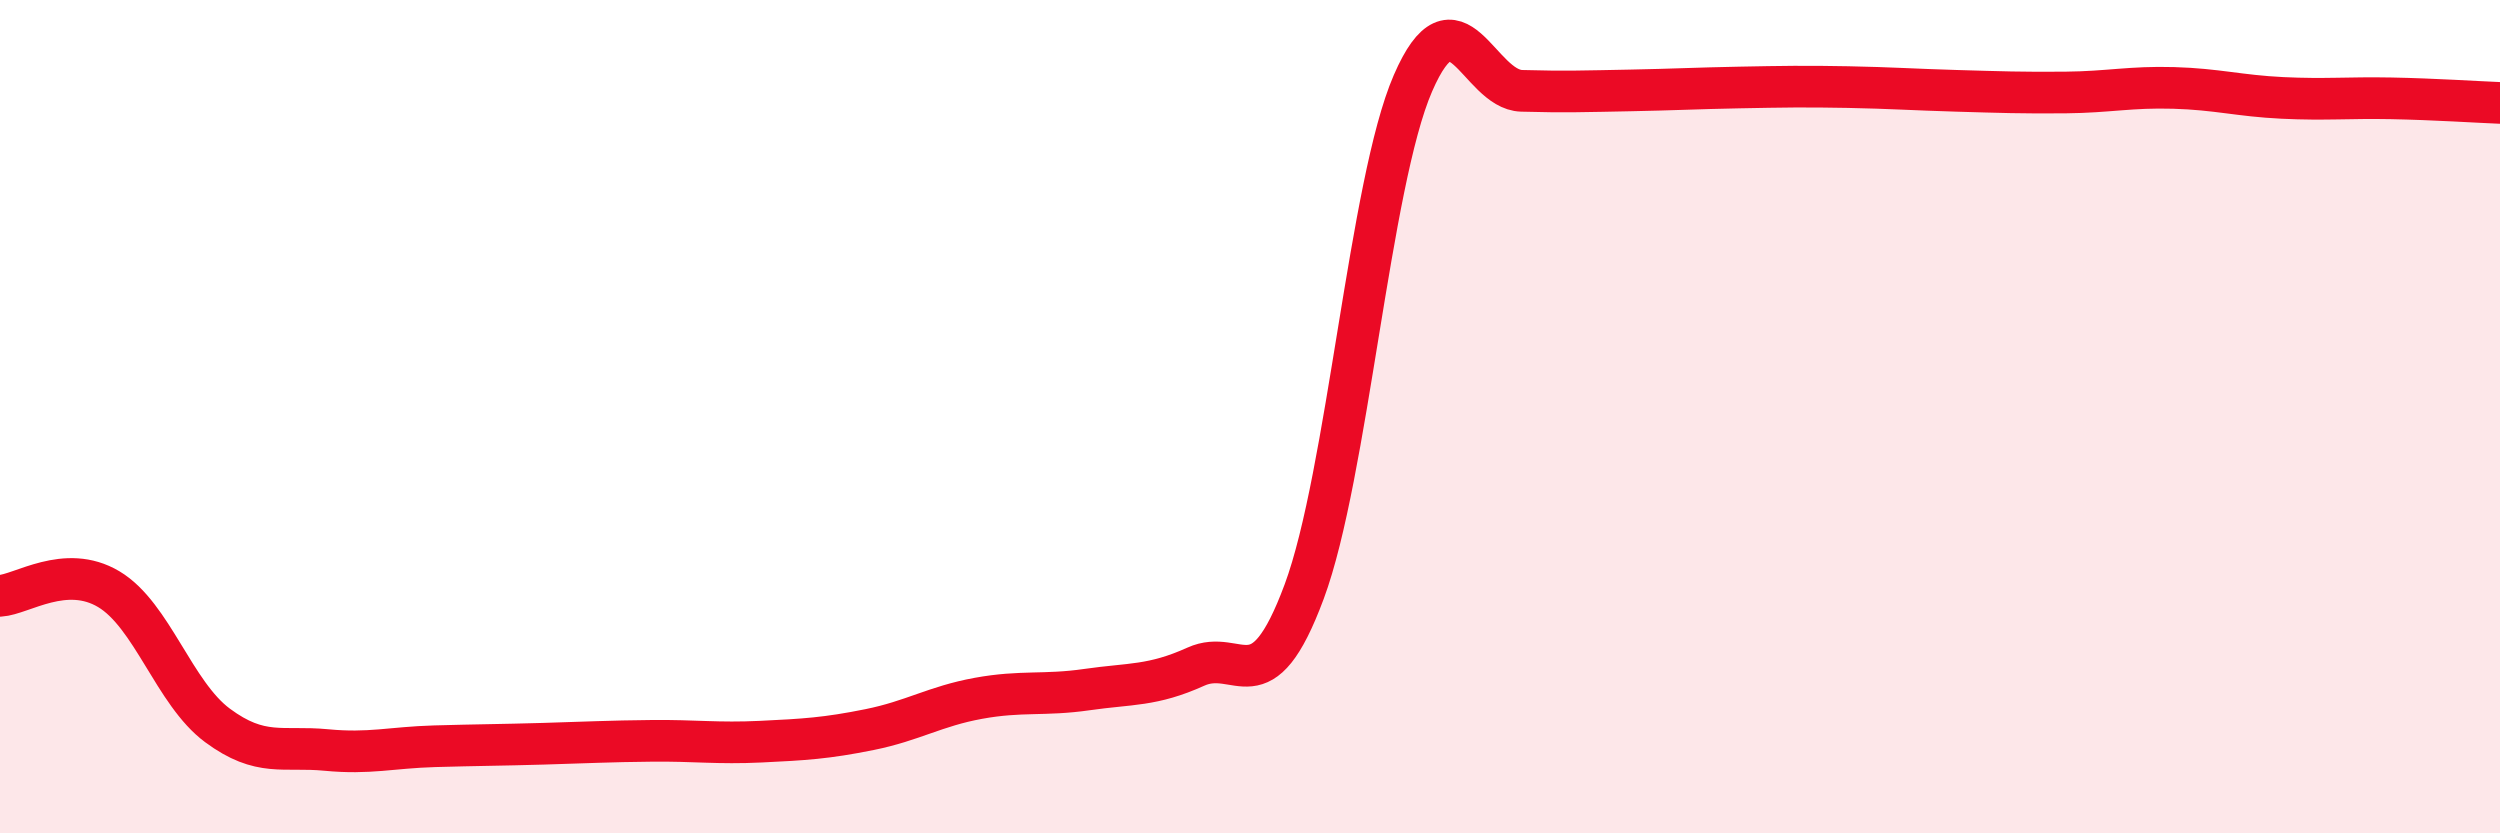
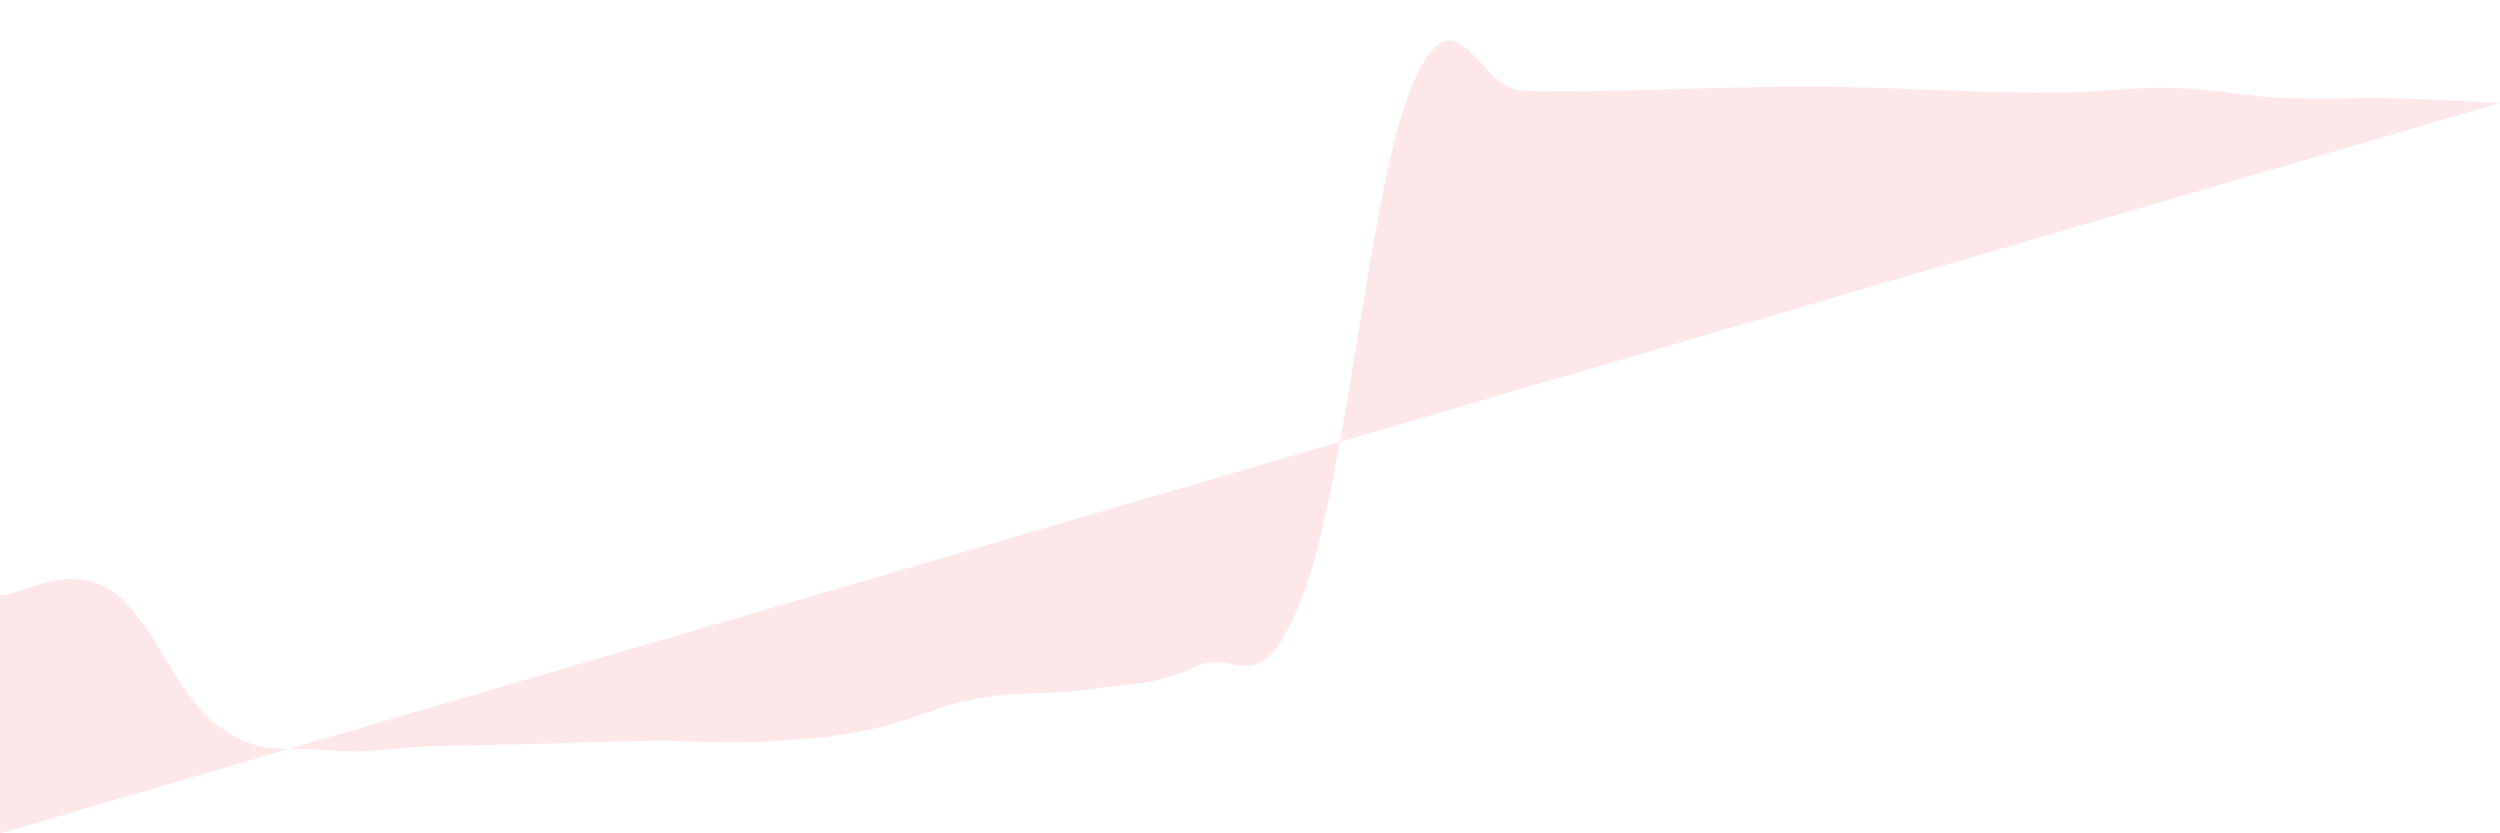
<svg xmlns="http://www.w3.org/2000/svg" width="60" height="20" viewBox="0 0 60 20">
-   <path d="M 0,14.3 C 0.52,14.27 1.57,13.52 2.61,14.14 C 3.65,14.76 4.18,16.64 5.22,17.41 C 6.26,18.18 6.79,17.9 7.83,18 C 8.87,18.1 9.39,17.94 10.43,17.91 C 11.47,17.88 12,17.88 13.04,17.85 C 14.08,17.82 14.61,17.79 15.65,17.78 C 16.69,17.77 17.22,17.85 18.26,17.8 C 19.3,17.75 19.83,17.72 20.87,17.51 C 21.91,17.3 22.44,16.95 23.48,16.76 C 24.52,16.57 25.05,16.7 26.09,16.55 C 27.13,16.4 27.66,16.47 28.7,16 C 29.74,15.53 30.26,17 31.3,14.2 C 32.34,11.4 32.87,4.4 33.91,2 C 34.95,-0.4 35.48,2.15 36.52,2.18 C 37.56,2.21 38.09,2.19 39.13,2.17 C 40.17,2.15 40.7,2.12 41.74,2.1 C 42.78,2.08 43.31,2.07 44.35,2.09 C 45.39,2.11 45.92,2.15 46.96,2.18 C 48,2.21 48.53,2.23 49.57,2.22 C 50.61,2.21 51.13,2.08 52.17,2.11 C 53.21,2.14 53.74,2.3 54.78,2.35 C 55.82,2.4 56.35,2.34 57.39,2.36 C 58.43,2.38 59.48,2.45 60,2.47L60 20L0 20Z" fill="#EB0A25" opacity="0.1" stroke-linecap="round" stroke-linejoin="round" />
-   <path d="M 0,14.3 C 0.52,14.27 1.57,13.52 2.61,14.14 C 3.65,14.76 4.18,16.64 5.22,17.41 C 6.26,18.18 6.79,17.9 7.83,18 C 8.87,18.1 9.39,17.94 10.43,17.91 C 11.47,17.88 12,17.88 13.04,17.85 C 14.08,17.82 14.61,17.79 15.65,17.78 C 16.69,17.77 17.22,17.85 18.26,17.8 C 19.3,17.75 19.83,17.72 20.87,17.51 C 21.91,17.3 22.44,16.95 23.48,16.76 C 24.52,16.57 25.05,16.7 26.09,16.55 C 27.13,16.4 27.66,16.47 28.7,16 C 29.74,15.53 30.26,17 31.3,14.2 C 32.34,11.4 32.87,4.4 33.91,2 C 34.95,-0.4 35.48,2.15 36.52,2.18 C 37.56,2.21 38.09,2.19 39.13,2.17 C 40.17,2.15 40.7,2.12 41.74,2.1 C 42.78,2.08 43.31,2.07 44.35,2.09 C 45.39,2.11 45.92,2.15 46.96,2.18 C 48,2.21 48.53,2.23 49.57,2.22 C 50.61,2.21 51.13,2.08 52.17,2.11 C 53.21,2.14 53.74,2.3 54.78,2.35 C 55.82,2.4 56.35,2.34 57.39,2.36 C 58.43,2.38 59.48,2.45 60,2.47" stroke="#EB0A25" stroke-width="1" fill="none" stroke-linecap="round" stroke-linejoin="round" />
+   <path d="M 0,14.3 C 0.52,14.27 1.57,13.52 2.61,14.14 C 3.65,14.76 4.18,16.64 5.22,17.41 C 6.26,18.18 6.79,17.9 7.83,18 C 8.87,18.1 9.39,17.94 10.43,17.91 C 11.47,17.88 12,17.88 13.04,17.85 C 14.08,17.82 14.61,17.79 15.65,17.78 C 16.69,17.77 17.22,17.85 18.26,17.8 C 19.3,17.75 19.83,17.72 20.87,17.51 C 21.91,17.3 22.44,16.95 23.48,16.76 C 24.52,16.57 25.05,16.7 26.09,16.55 C 27.13,16.4 27.66,16.47 28.7,16 C 29.74,15.53 30.26,17 31.3,14.2 C 32.34,11.4 32.87,4.4 33.91,2 C 34.95,-0.4 35.48,2.15 36.52,2.18 C 37.56,2.21 38.09,2.19 39.13,2.17 C 40.17,2.15 40.7,2.12 41.74,2.1 C 42.78,2.08 43.31,2.07 44.35,2.09 C 45.39,2.11 45.92,2.15 46.96,2.18 C 48,2.21 48.53,2.23 49.57,2.22 C 50.61,2.21 51.13,2.08 52.17,2.11 C 53.21,2.14 53.74,2.3 54.78,2.35 C 55.82,2.4 56.35,2.34 57.39,2.36 C 58.43,2.38 59.48,2.45 60,2.47L0 20Z" fill="#EB0A25" opacity="0.1" stroke-linecap="round" stroke-linejoin="round" />
</svg>